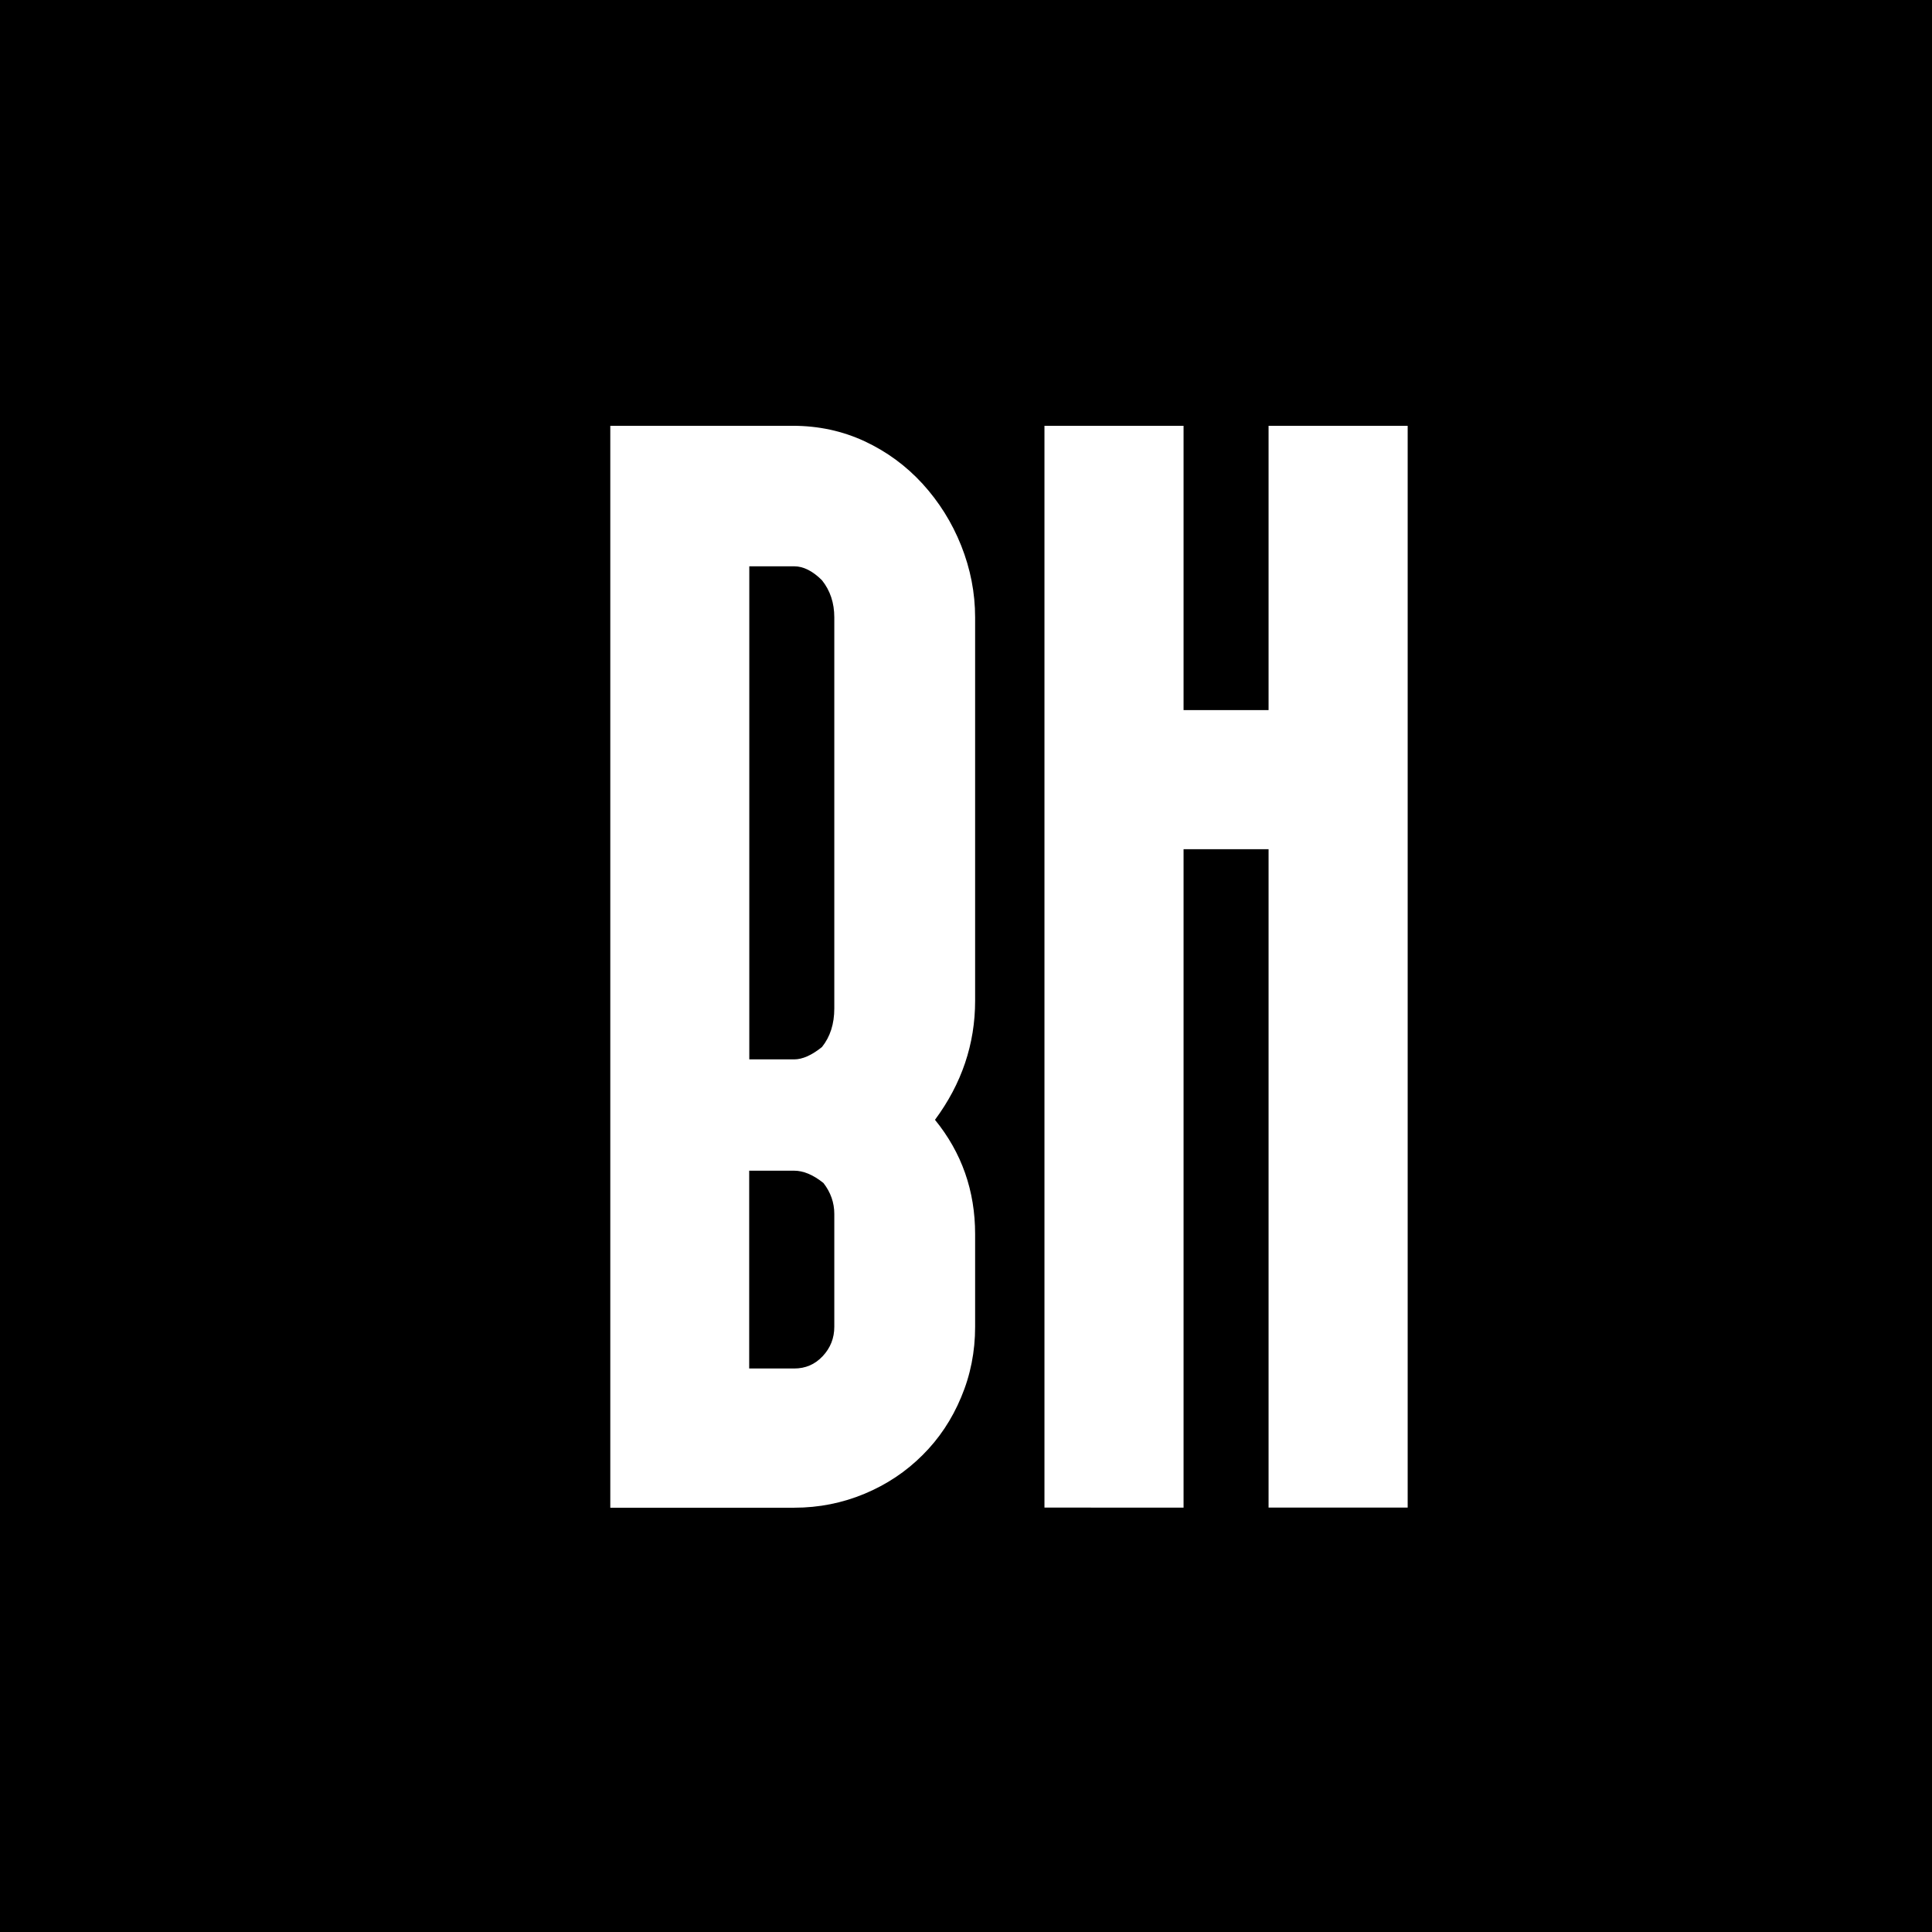
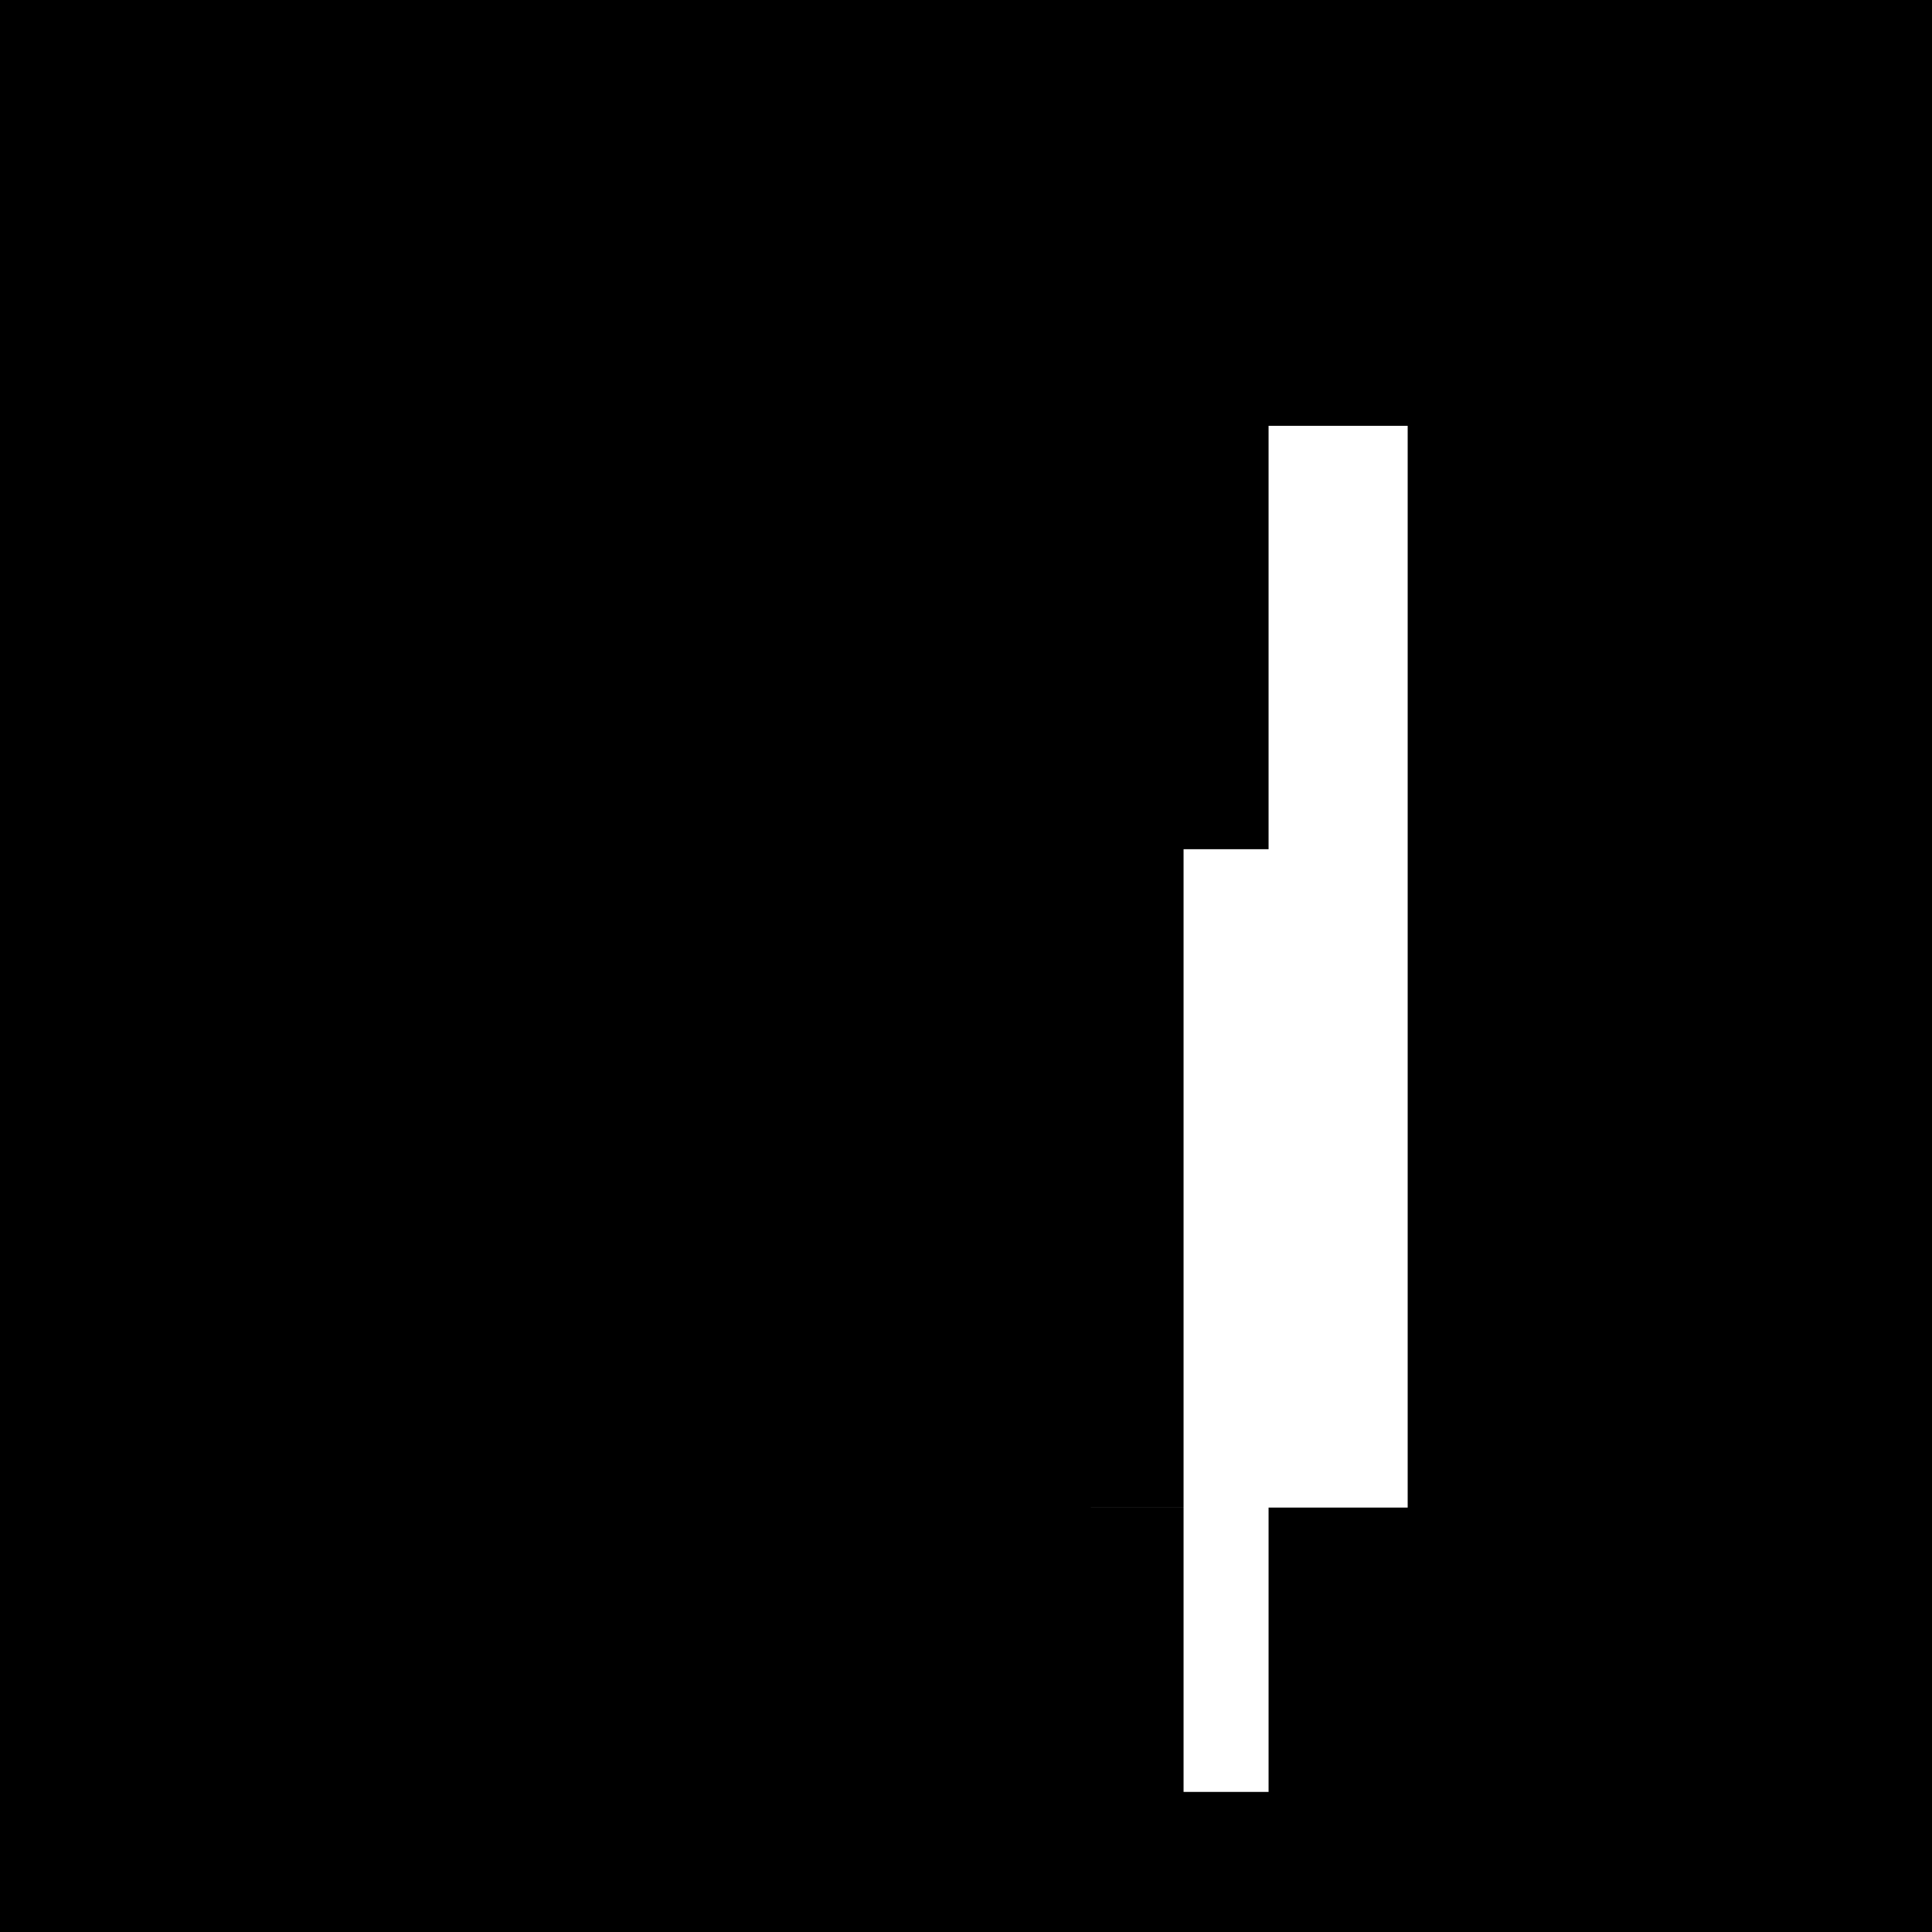
<svg xmlns="http://www.w3.org/2000/svg" version="1.1" id="Слой_1" x="0px" y="0px" viewBox="0 0 180 180" style="enable-background:new 0 0 180 180;" xml:space="preserve">
  <style type="text/css"> .st0{fill:#FCF6DA;} .st1{fill:#FFFFFF;} .st2{fill:#138880;} .st3{fill:#9A1921;} .st4{fill:#DEBF6A;} .st5{fill:#422A19;} .st6{fill:#BD1E7C;} </style>
  <rect x="-10.68" y="-14.62" width="209.36" height="209.36" />
  <g>
-     <path class="st1" d="M56.86,39.67h16.99c2.4,0,4.63,0.48,6.7,1.44c2.06,0.96,3.86,2.28,5.4,3.96c1.53,1.68,2.74,3.6,3.6,5.76 c0.86,2.16,1.3,4.39,1.3,6.7v35.71c0,4.03-1.25,7.73-3.74,11.09c2.5,3.07,3.74,6.62,3.74,10.65v8.64c0,2.3-0.43,4.49-1.3,6.55 c-0.86,2.07-2.06,3.87-3.6,5.4c-1.54,1.54-3.34,2.74-5.4,3.6c-2.06,0.86-4.25,1.3-6.55,1.3H56.86V39.67z M69.81,52.77V98.7h4.18 c0.77,0,1.63-0.38,2.59-1.15c0.77-0.96,1.15-2.16,1.15-3.6V57.52c0-1.34-0.38-2.5-1.15-3.46c-0.86-0.86-1.73-1.3-2.59-1.3H69.81z M69.81,127.5h4.18c1.06,0,1.94-0.38,2.66-1.15c0.72-0.77,1.08-1.68,1.08-2.74V113.1c0-1.05-0.34-2.02-1.01-2.88 c-0.96-0.77-1.87-1.15-2.74-1.15h-4.18V127.5z" />
-     <path class="st1" d="M131.15,39.67v100.79h-12.96V79.12h-7.92v61.34H97.31V39.67h12.96v26.49h7.92V39.67H131.15z" />
+     <path class="st1" d="M131.15,39.67v100.79h-12.96V79.12h-7.92v61.34H97.31h12.96v26.49h7.92V39.67H131.15z" />
  </g>
</svg>